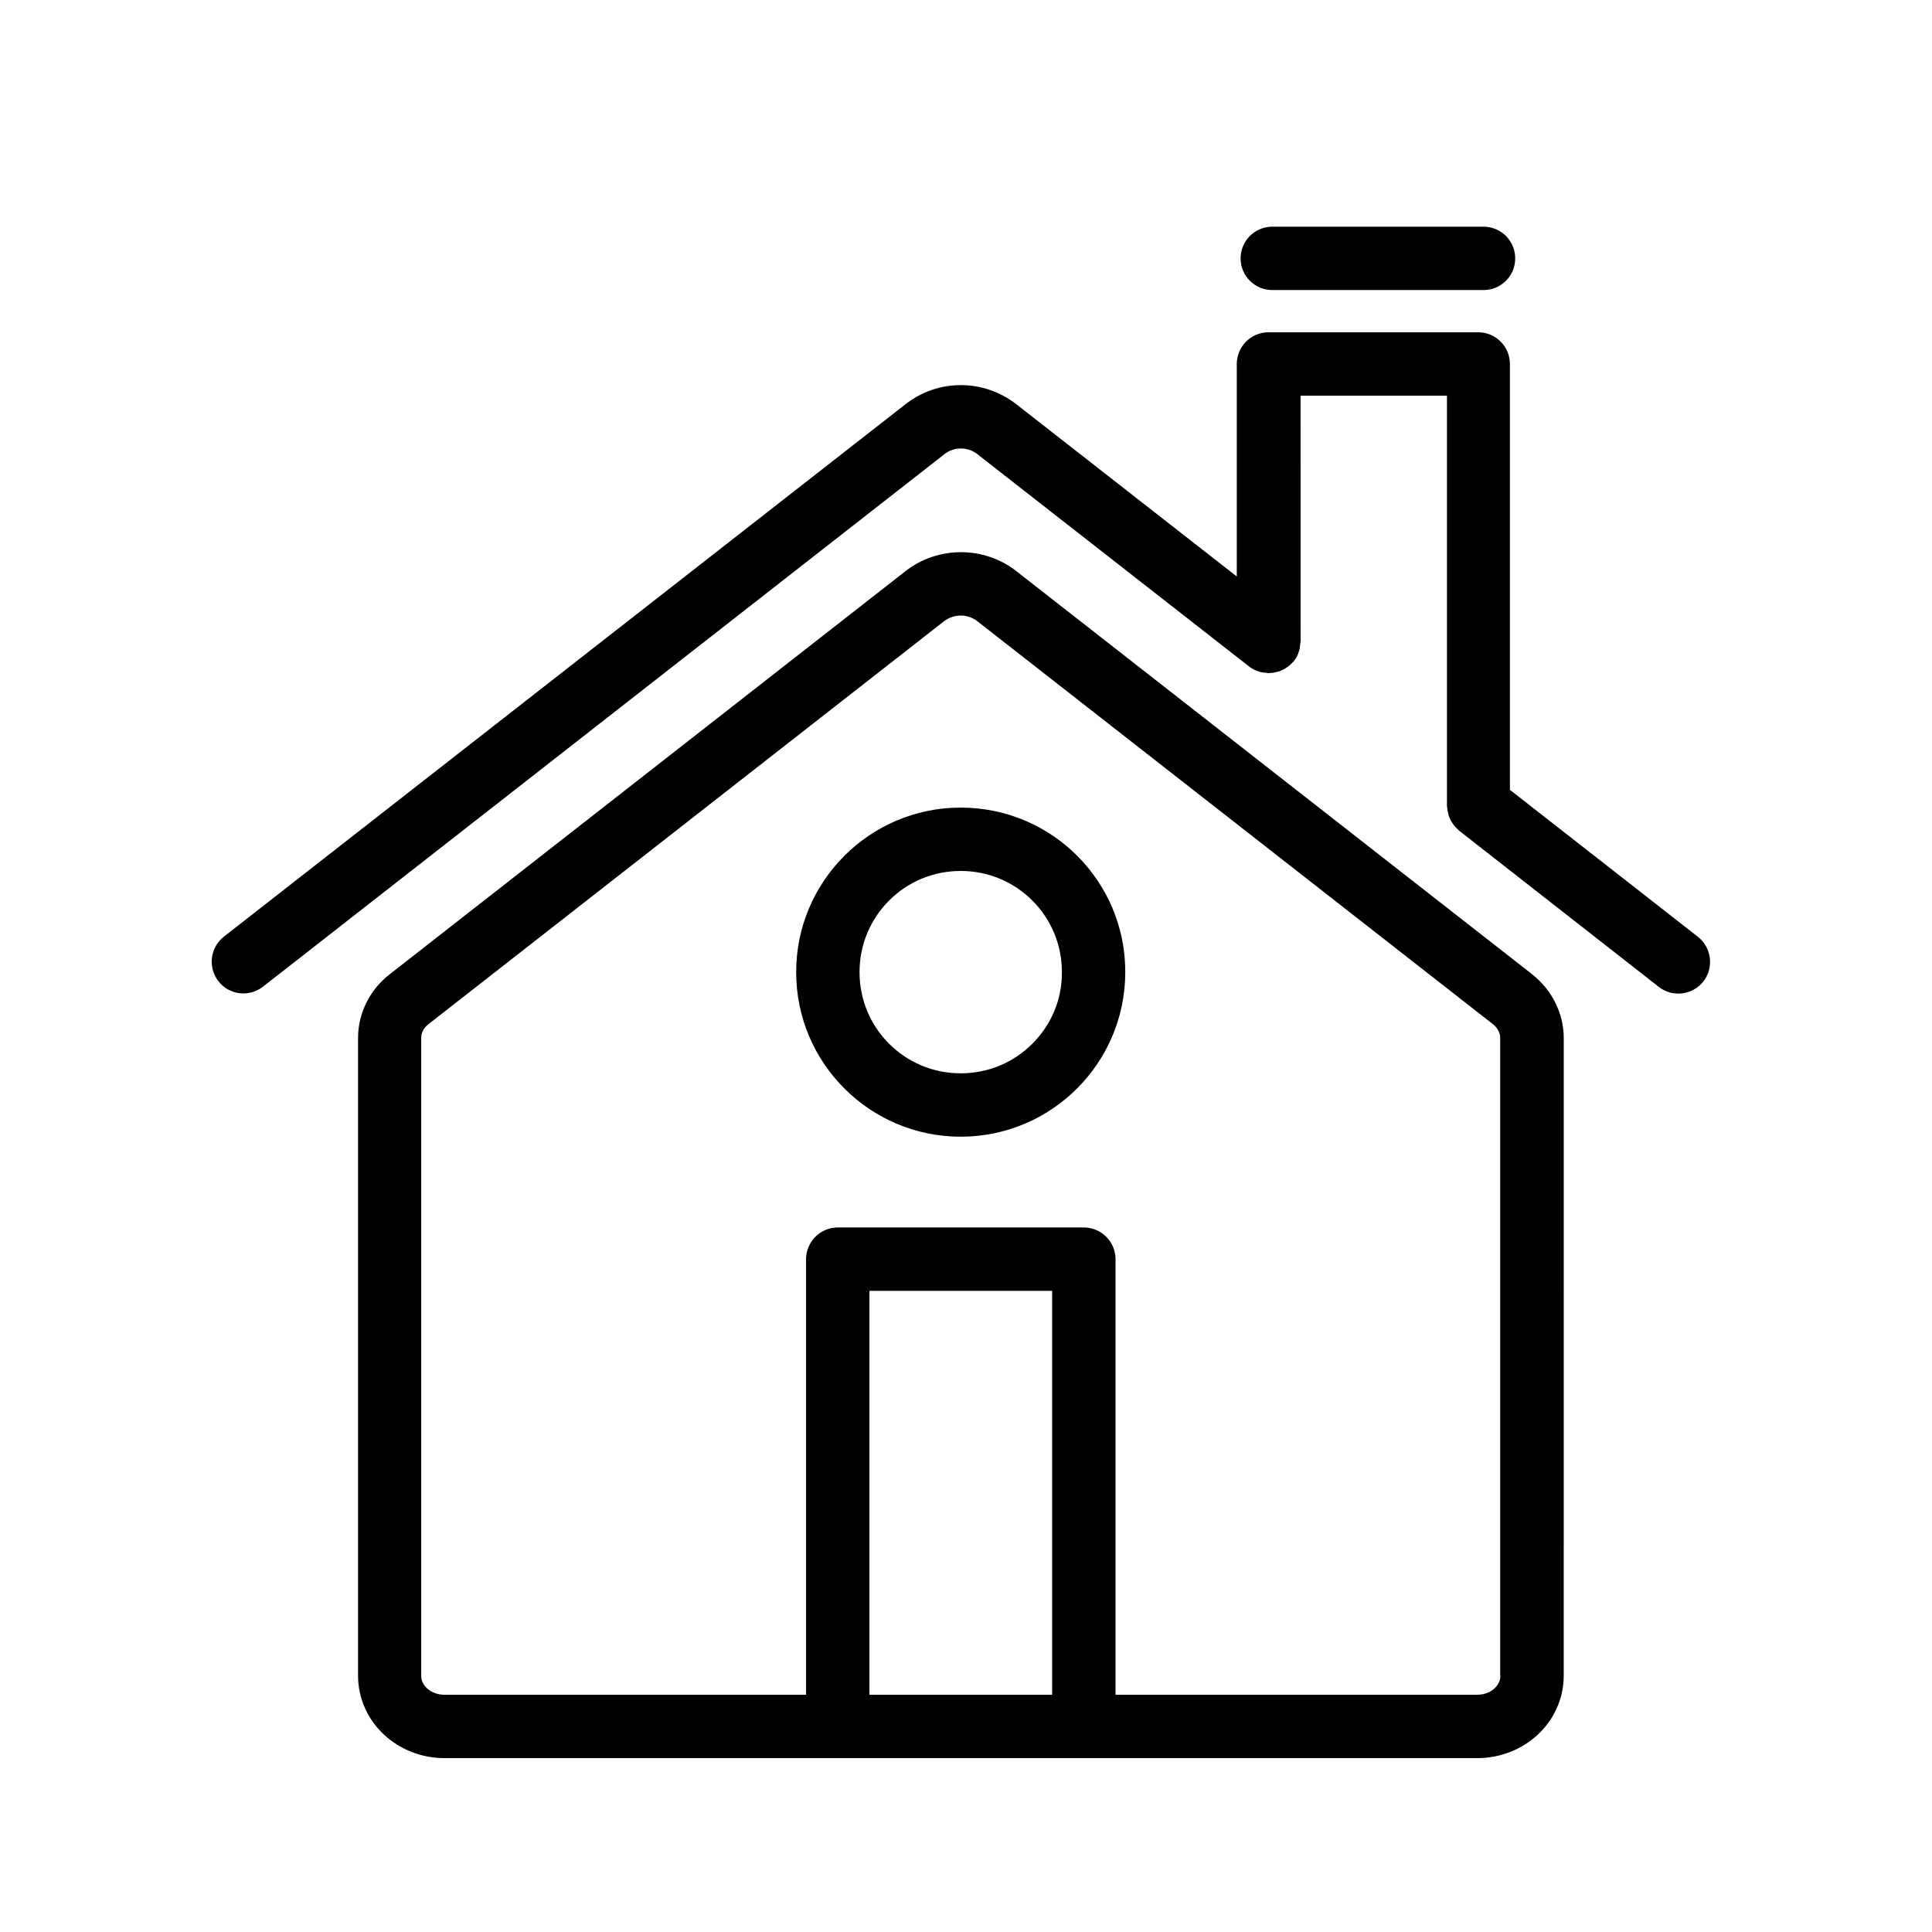
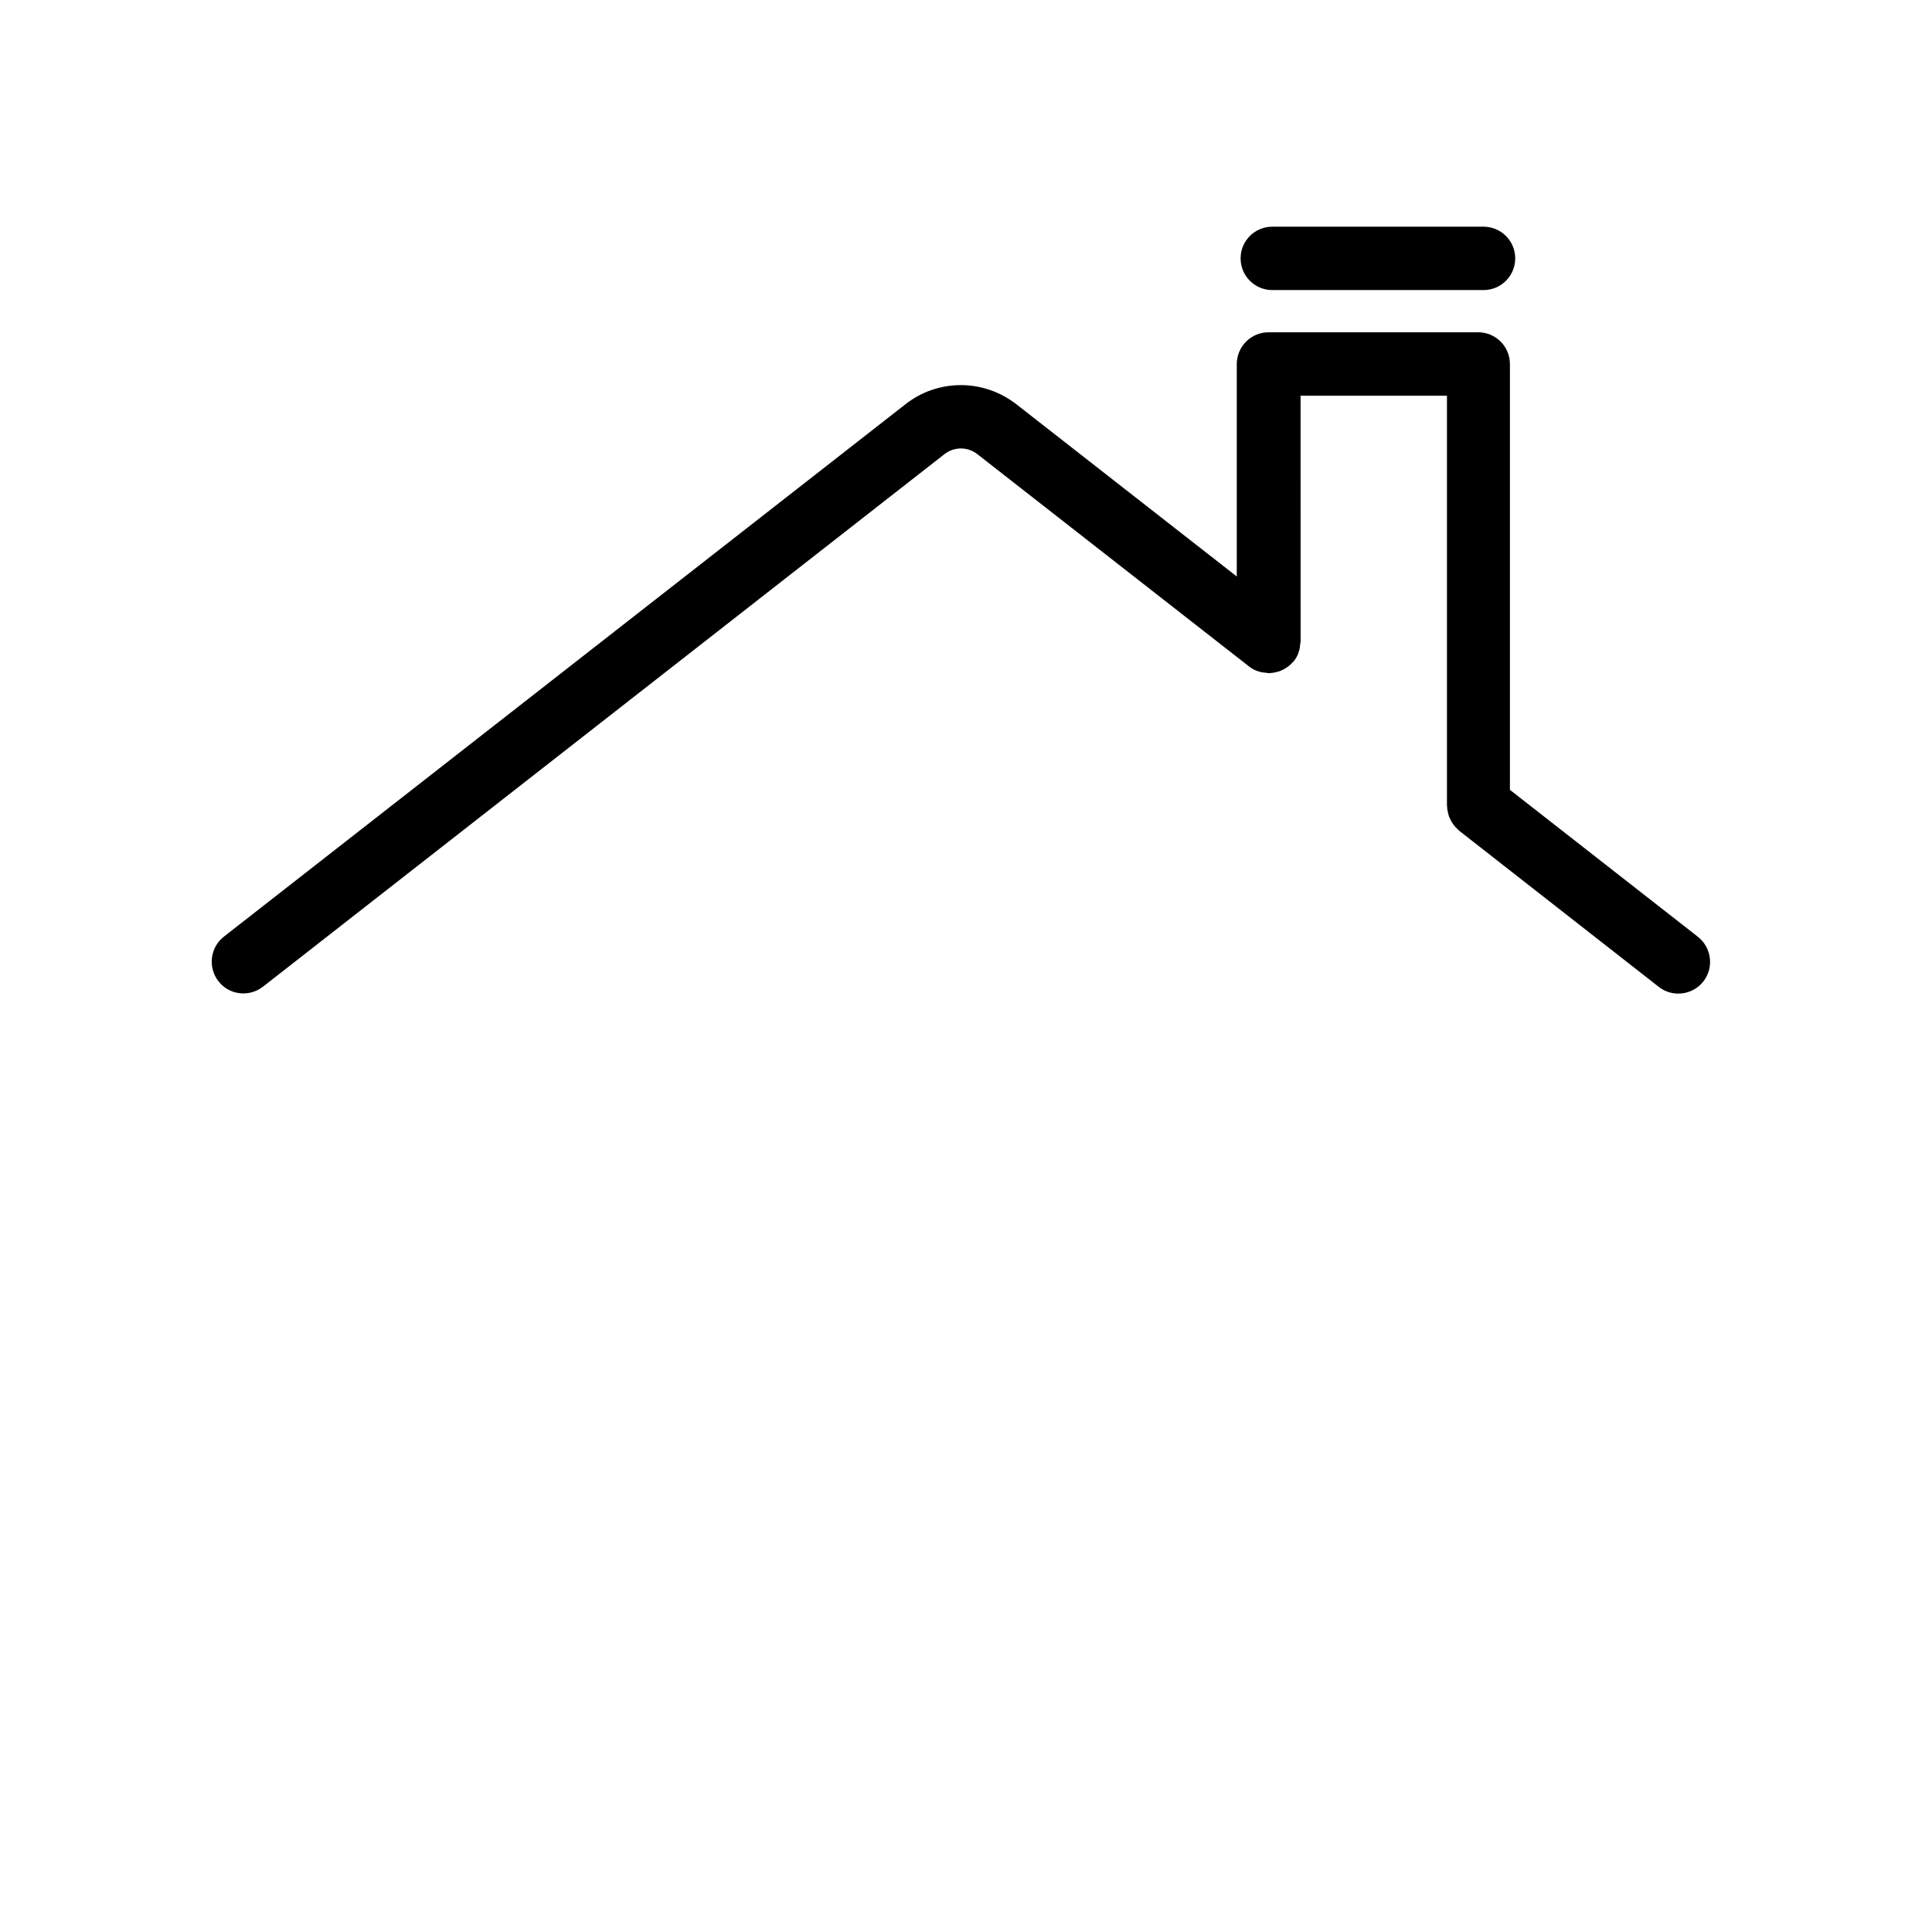
<svg xmlns="http://www.w3.org/2000/svg" fill="#000000" width="800px" height="800px" version="1.1" viewBox="144 144 512 512">
  <g>
-     <path d="m550.02 402.18-136.59-106.75c-4.309-3.414-9.574-5.094-14.777-5.094-5.207 0-10.469 1.68-14.777 5.094l-136.59 106.75c-5.207 4.031-8.398 10.242-8.398 16.906v169c0 6.215 2.742 11.812 6.941 15.676s9.852 6.156 15.953 6.156h273.73c6.102 0 11.754-2.297 15.953-6.156 4.199-3.863 6.941-9.461 6.941-15.676l0.004-169c0-6.66-3.246-12.875-8.395-16.902zm-175.61 190.94v-107.03h48.422l-0.004 107.03zm167.21-5.039c0 1.23-0.504 2.352-1.566 3.359-1.062 1.008-2.633 1.68-4.535 1.68h-95.891v-115.43c0-2.238-0.895-4.367-2.465-5.934-1.566-1.566-3.75-2.465-5.934-2.465l-65.215 0.004c-2.238 0-4.367 0.895-5.934 2.465-1.566 1.566-2.465 3.75-2.465 5.934v115.43h-95.891c-1.902 0-3.469-0.727-4.535-1.68-1.062-1.008-1.566-2.129-1.566-3.359v-169c0-1.289 0.559-2.633 1.961-3.695l136.59-106.75c1.344-1.008 2.856-1.512 4.422-1.512 1.566 0 3.137 0.504 4.422 1.512l136.59 106.75c1.344 1.062 1.961 2.406 1.961 3.695l-0.004 169z" />
    <path d="m593.91 392.22-49.766-38.906v-112.86c0-2.238-0.895-4.367-2.465-5.934-1.566-1.566-3.691-2.461-5.934-2.461h-55.586c-2.238 0-4.367 0.895-5.934 2.465-1.566 1.566-2.465 3.75-2.465 5.934v56.316l-58.387-45.621c-4.309-3.359-9.516-5.094-14.723-5.094-5.207 0-10.41 1.68-14.723 5.094l-180.59 141.06c-3.637 2.856-4.309 8.117-1.457 11.812 2.856 3.695 8.117 4.309 11.812 1.457l180.59-141.12c1.289-1.008 2.801-1.512 4.367-1.512s3.078 0.504 4.367 1.512l71.992 56.254c0.055 0.055 0.168 0.113 0.223 0.168 0.223 0.168 0.504 0.336 0.785 0.504 0.223 0.113 0.449 0.281 0.672 0.336 0.223 0.113 0.504 0.223 0.785 0.281 0.281 0.113 0.504 0.168 0.785 0.223 0.223 0.055 0.504 0.113 0.785 0.113 0.281 0.055 0.617 0.055 0.895 0.113 0.113 0 0.168 0.055 0.281 0.055 0.168 0 0.336-0.055 0.504-0.055 0.281 0 0.617-0.055 0.895-0.113 0.281-0.055 0.504-0.113 0.785-0.168s0.504-0.168 0.785-0.223c0.281-0.113 0.504-0.223 0.727-0.336 0.223-0.113 0.504-0.223 0.727-0.391 0.223-0.168 0.449-0.281 0.672-0.449 0.223-0.168 0.391-0.336 0.617-0.504l0.617-0.617c0.113-0.113 0.223-0.223 0.336-0.336 0.055-0.055 0.113-0.168 0.168-0.223 0.168-0.223 0.336-0.504 0.504-0.785 0.113-0.223 0.281-0.449 0.336-0.672 0.113-0.223 0.223-0.504 0.281-0.785 0.113-0.281 0.168-0.504 0.223-0.785 0.055-0.223 0.113-0.504 0.113-0.785 0.055-0.281 0.055-0.617 0.113-0.895 0-0.113 0.055-0.168 0.055-0.281l-0.012-65.156h38.793v108.6c0 0.168 0.055 0.336 0.055 0.504 0 0.281 0.055 0.617 0.113 0.895 0.055 0.281 0.113 0.504 0.168 0.785s0.168 0.504 0.223 0.785c0.113 0.281 0.223 0.504 0.336 0.727 0.113 0.223 0.223 0.504 0.391 0.727 0.168 0.223 0.281 0.449 0.449 0.672 0.168 0.223 0.336 0.391 0.504 0.617 0.223 0.223 0.391 0.391 0.617 0.617 0.113 0.113 0.223 0.223 0.336 0.336l52.957 41.426c3.637 2.856 8.957 2.184 11.812-1.457 2.856-3.641 2.184-9.012-1.512-11.867z" />
-     <path d="m481.17 220.87h55.98c4.644 0 8.398-3.75 8.398-8.398-0.004-4.644-3.754-8.395-8.398-8.395h-55.98c-4.644 0-8.398 3.75-8.398 8.398 0 4.644 3.754 8.395 8.398 8.395z" />
-     <path d="m398.6 358.02c-24.07 0-43.609 19.535-43.609 43.609 0 24.07 19.535 43.609 43.609 43.609 24.07 0 43.609-19.535 43.609-43.609 0.055-24.074-19.48-43.609-43.609-43.609zm18.977 62.582c-4.871 4.871-11.531 7.836-18.977 7.836-7.445 0-14.105-2.969-18.977-7.836-4.871-4.871-7.836-11.531-7.836-18.977 0-7.445 2.969-14.105 7.836-18.977 4.871-4.871 11.531-7.836 18.977-7.836 7.445 0 14.105 2.969 18.977 7.836 4.871 4.871 7.836 11.531 7.836 18.977 0.059 7.445-2.965 14.109-7.836 18.977z" />
+     <path d="m481.17 220.87h55.98c4.644 0 8.398-3.75 8.398-8.398-0.004-4.644-3.754-8.395-8.398-8.395h-55.98c-4.644 0-8.398 3.75-8.398 8.398 0 4.644 3.754 8.395 8.398 8.395" />
  </g>
</svg>